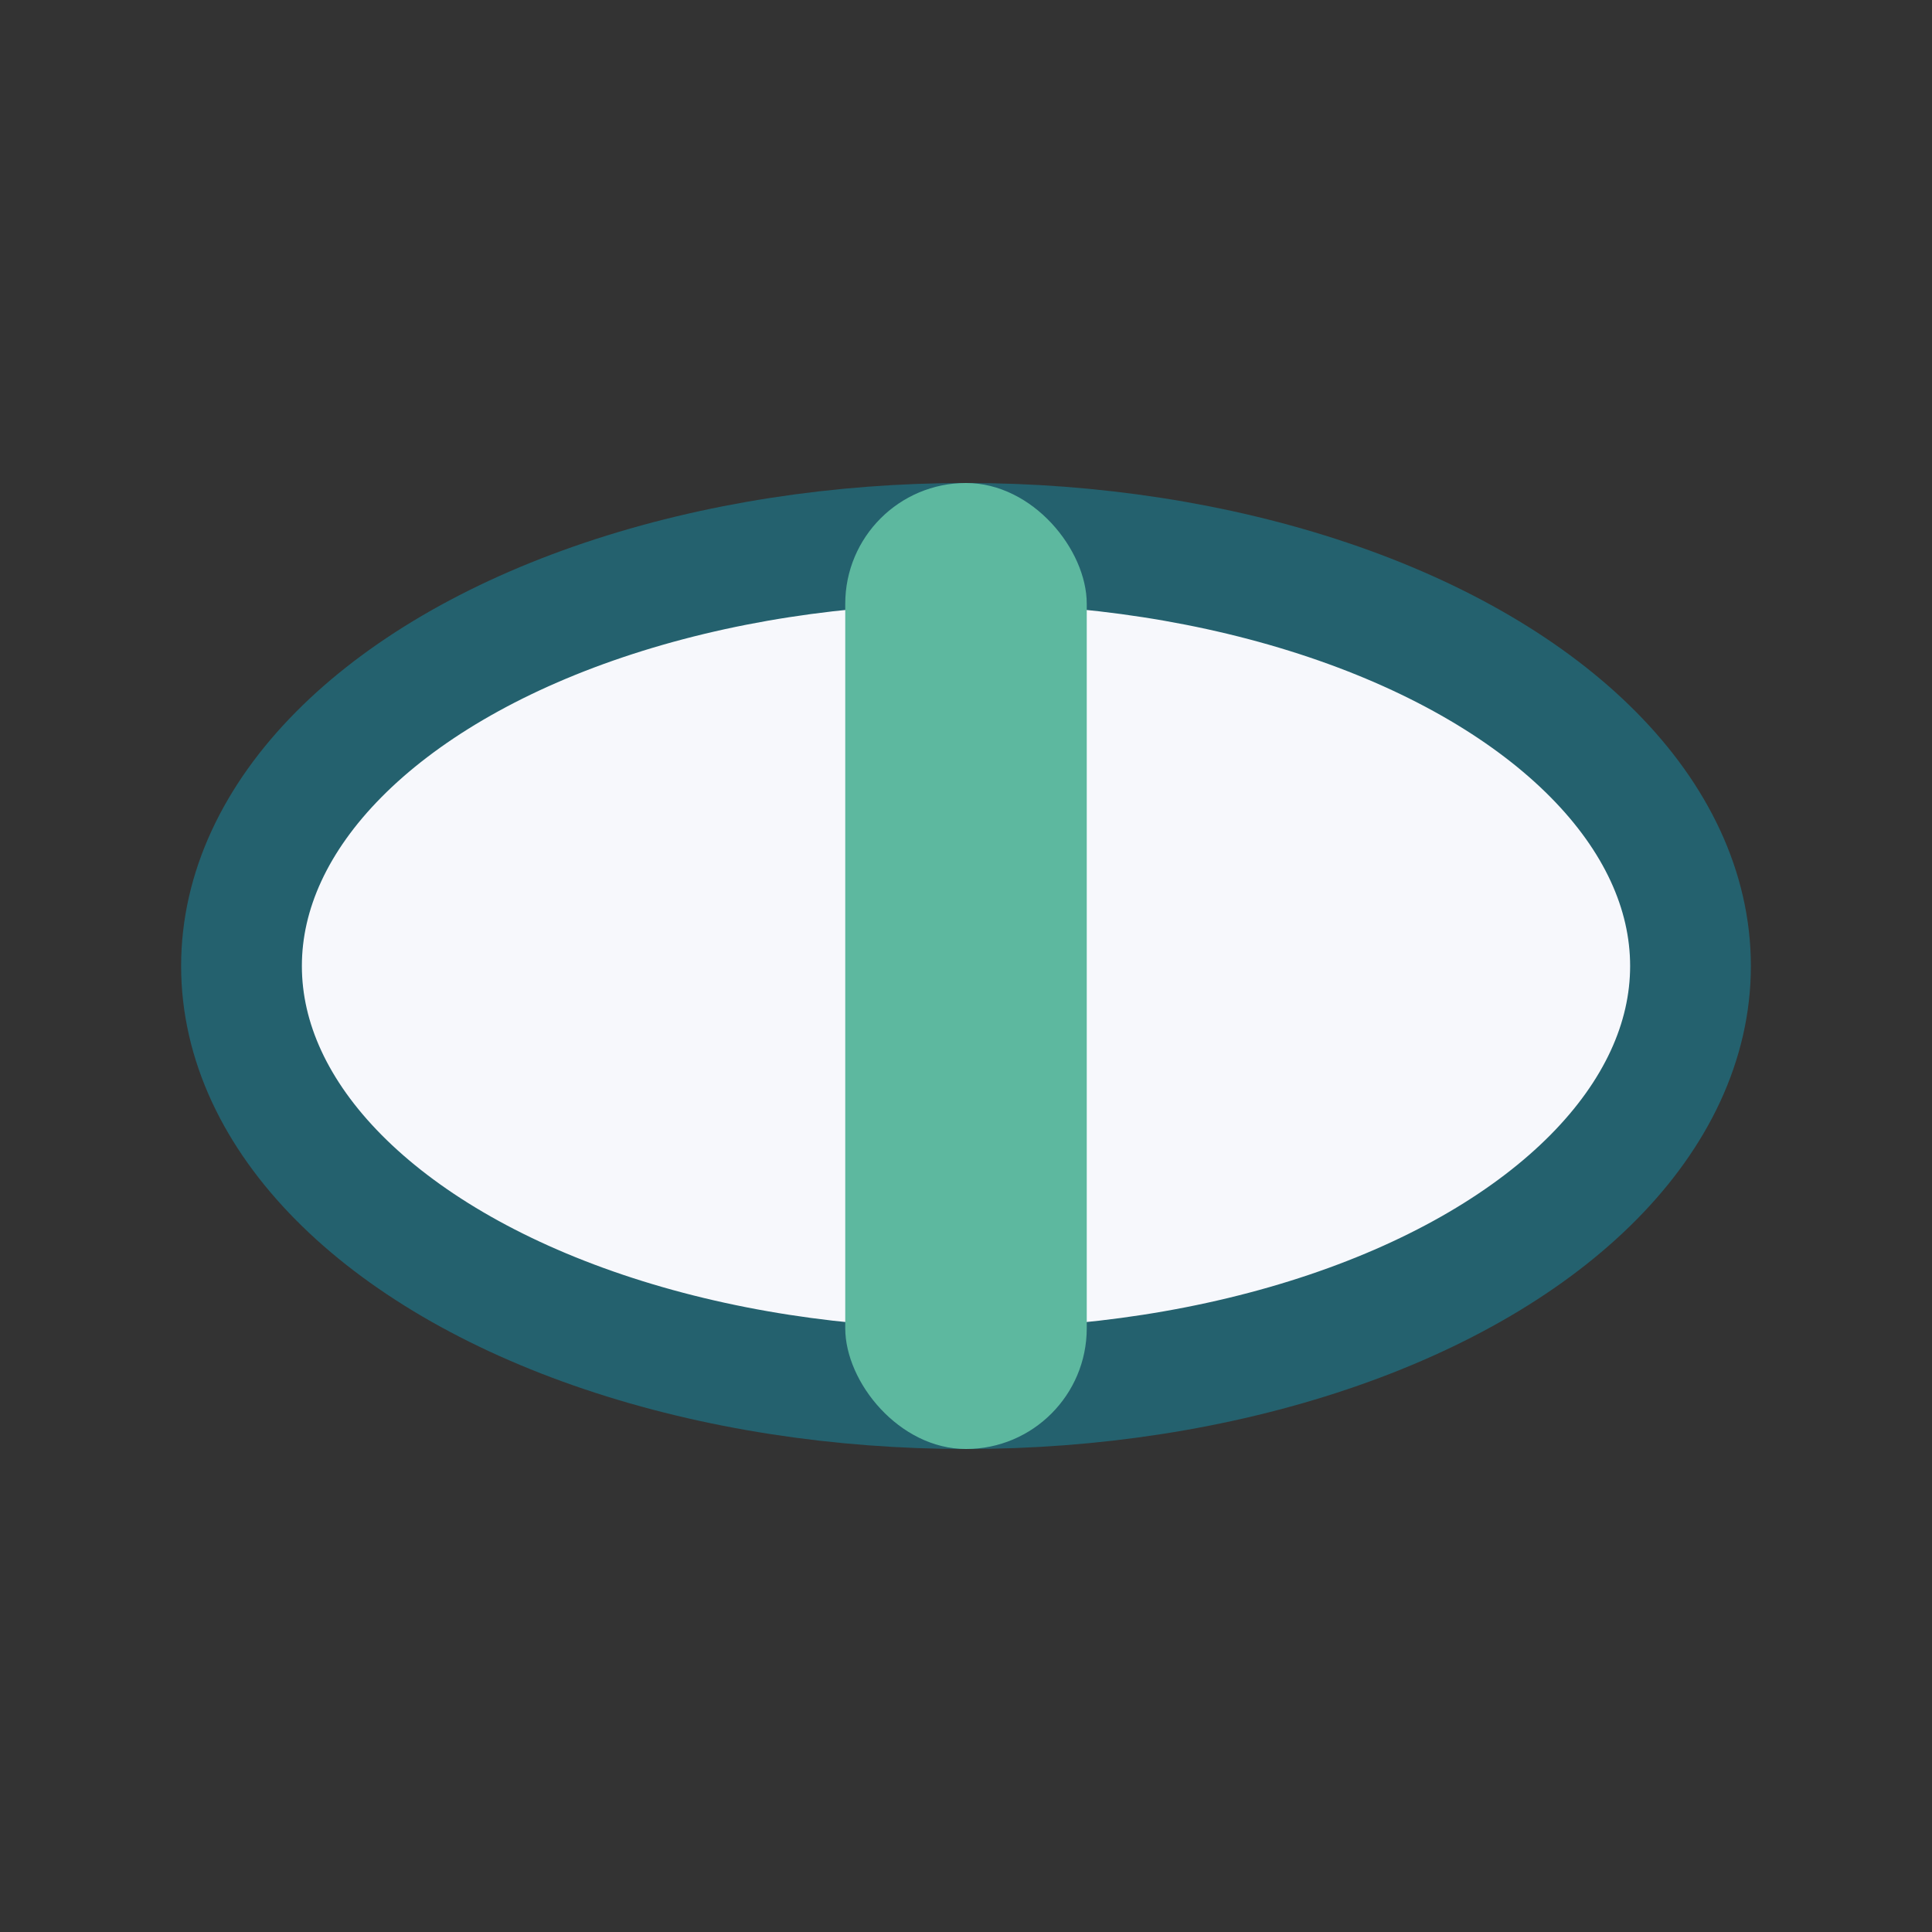
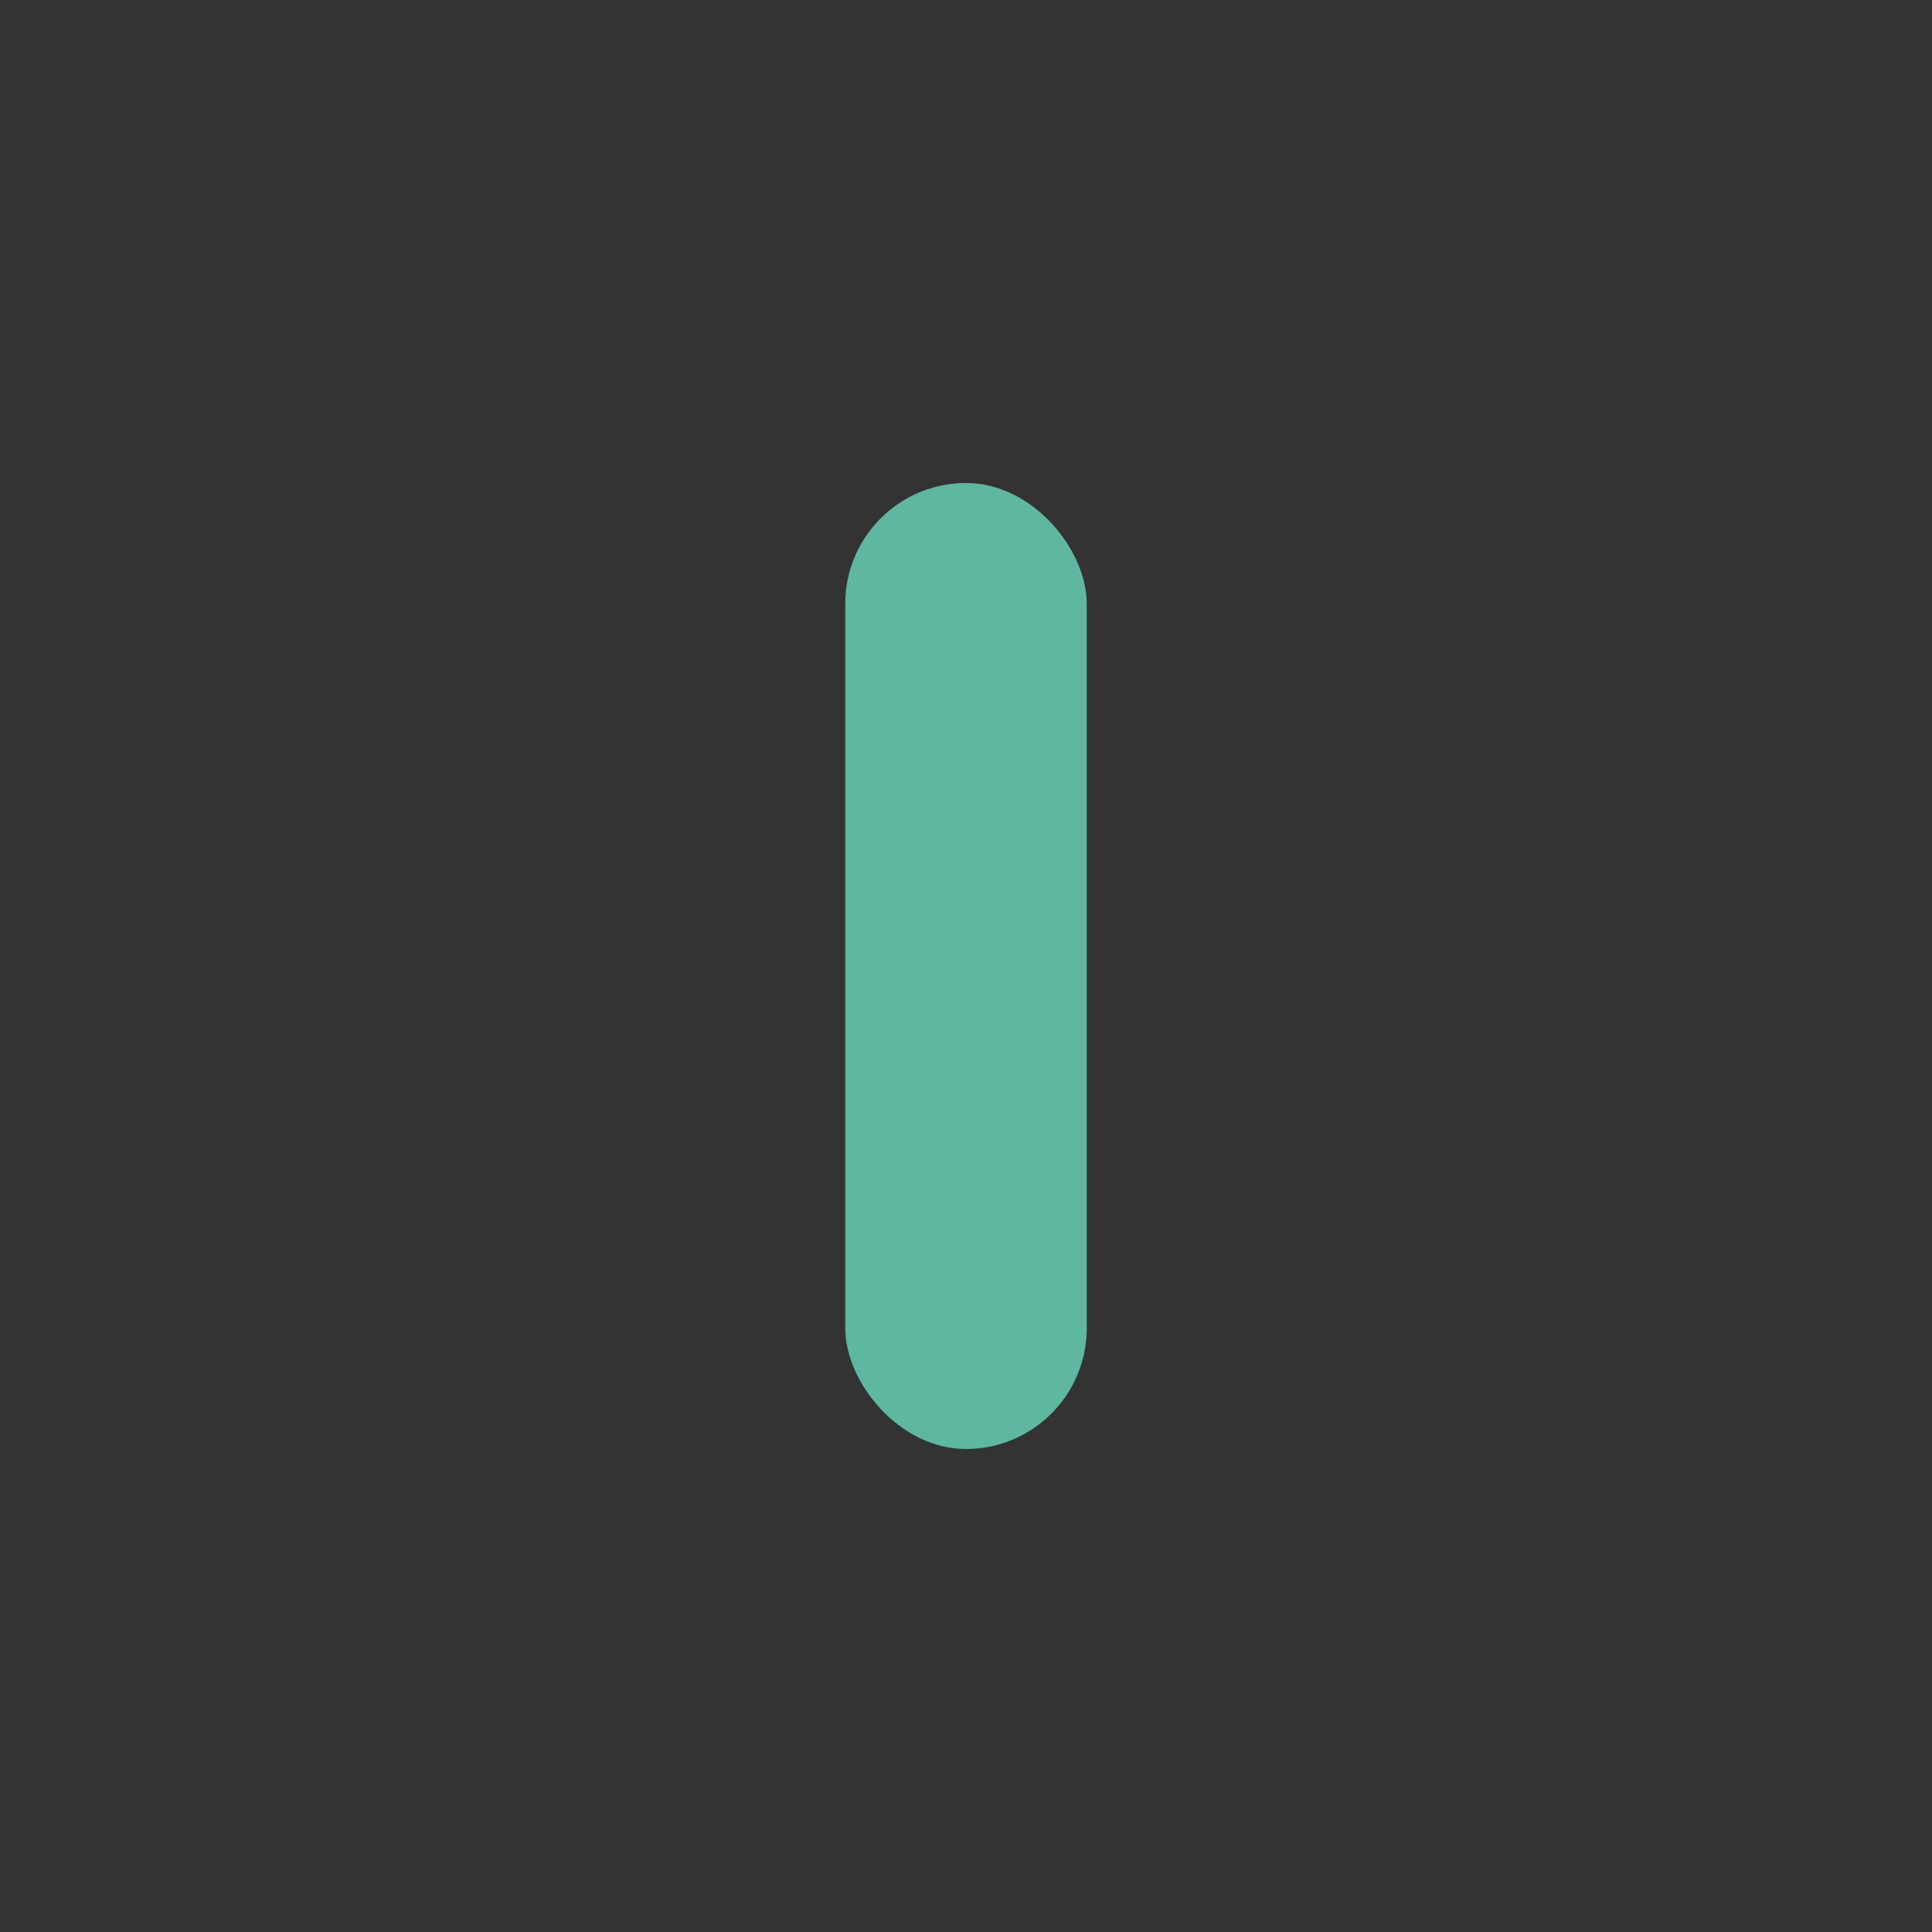
<svg xmlns="http://www.w3.org/2000/svg" width="32" height="32" viewBox="0 0 32 32">
  <rect x="0" y="0" width="32" height="32" fill="#333333" stroke="none" />
-   <ellipse cx="16" cy="16" rx="12" ry="7" fill="#F7F8FC" stroke="#24616E" stroke-width="2" />
  <rect x="14" y="8" width="4" height="16" rx="2" fill="#5DB89F" />
</svg>